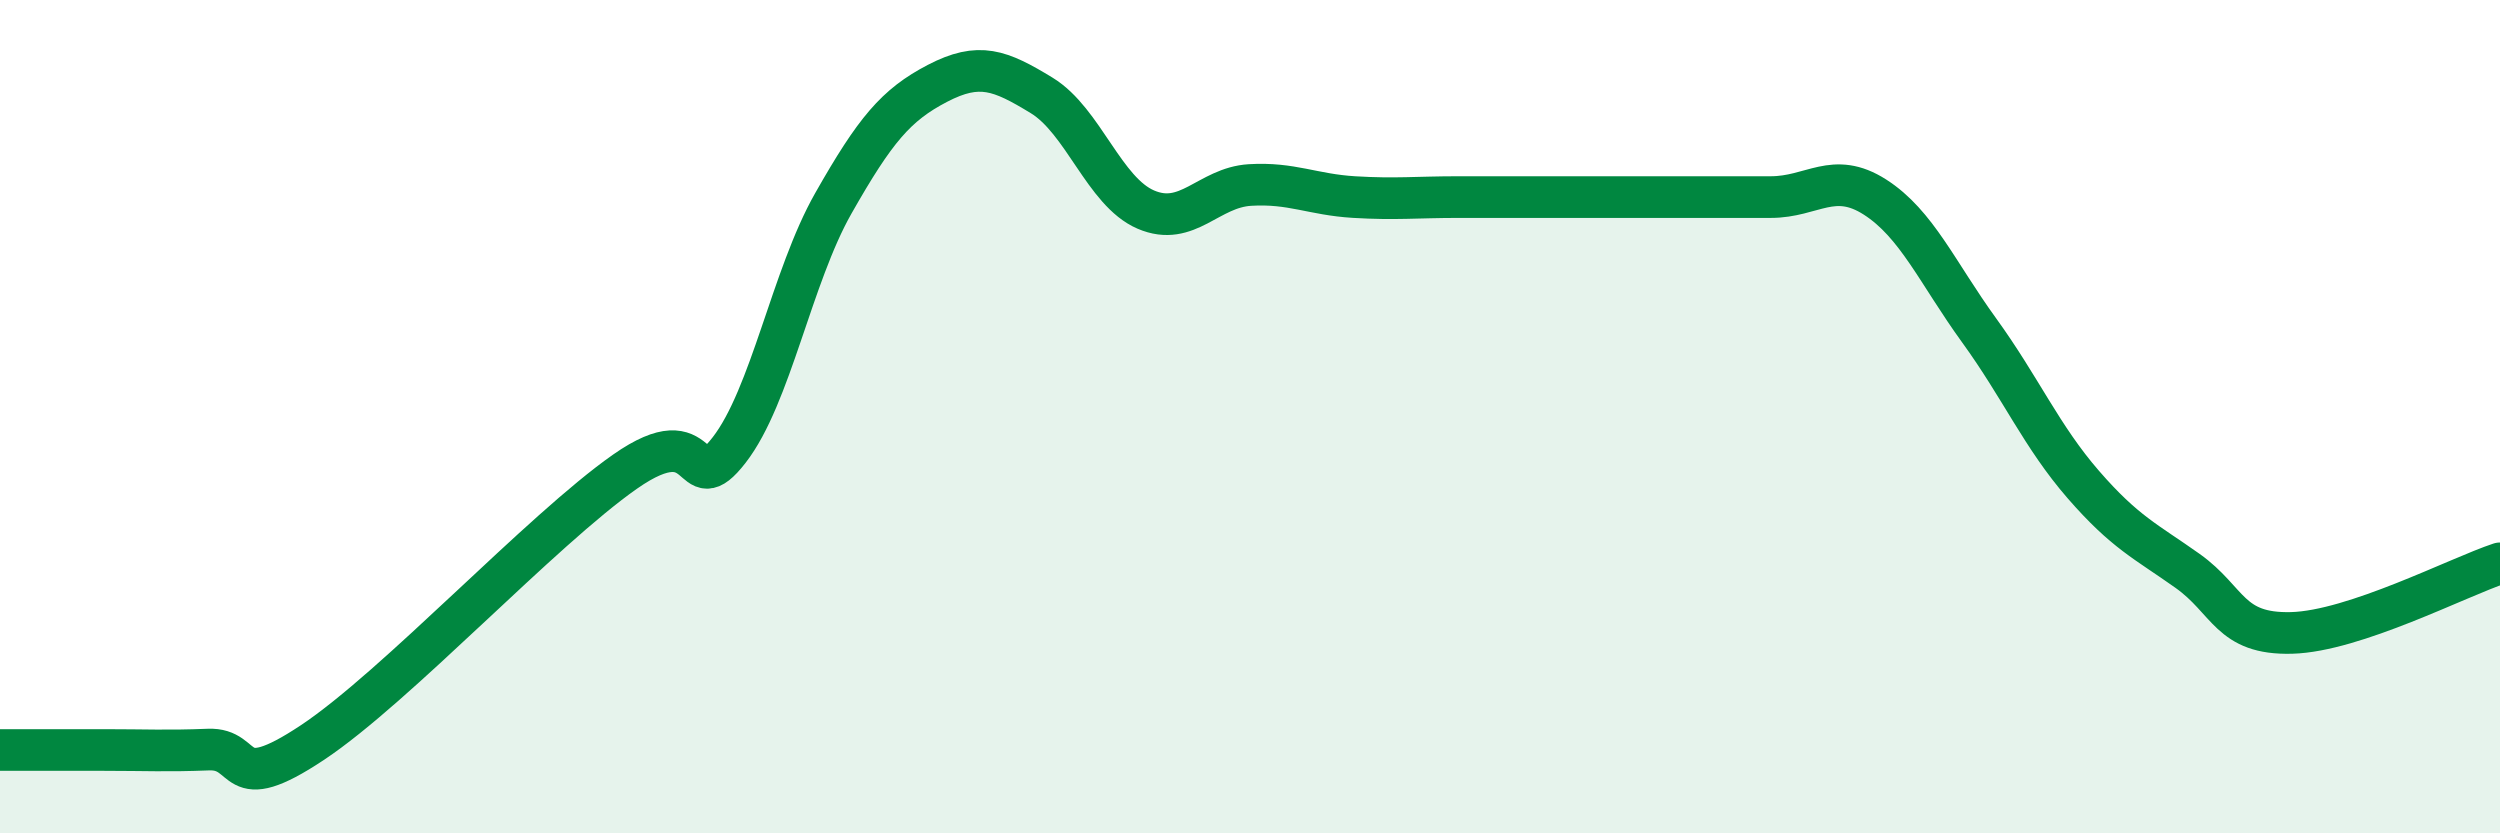
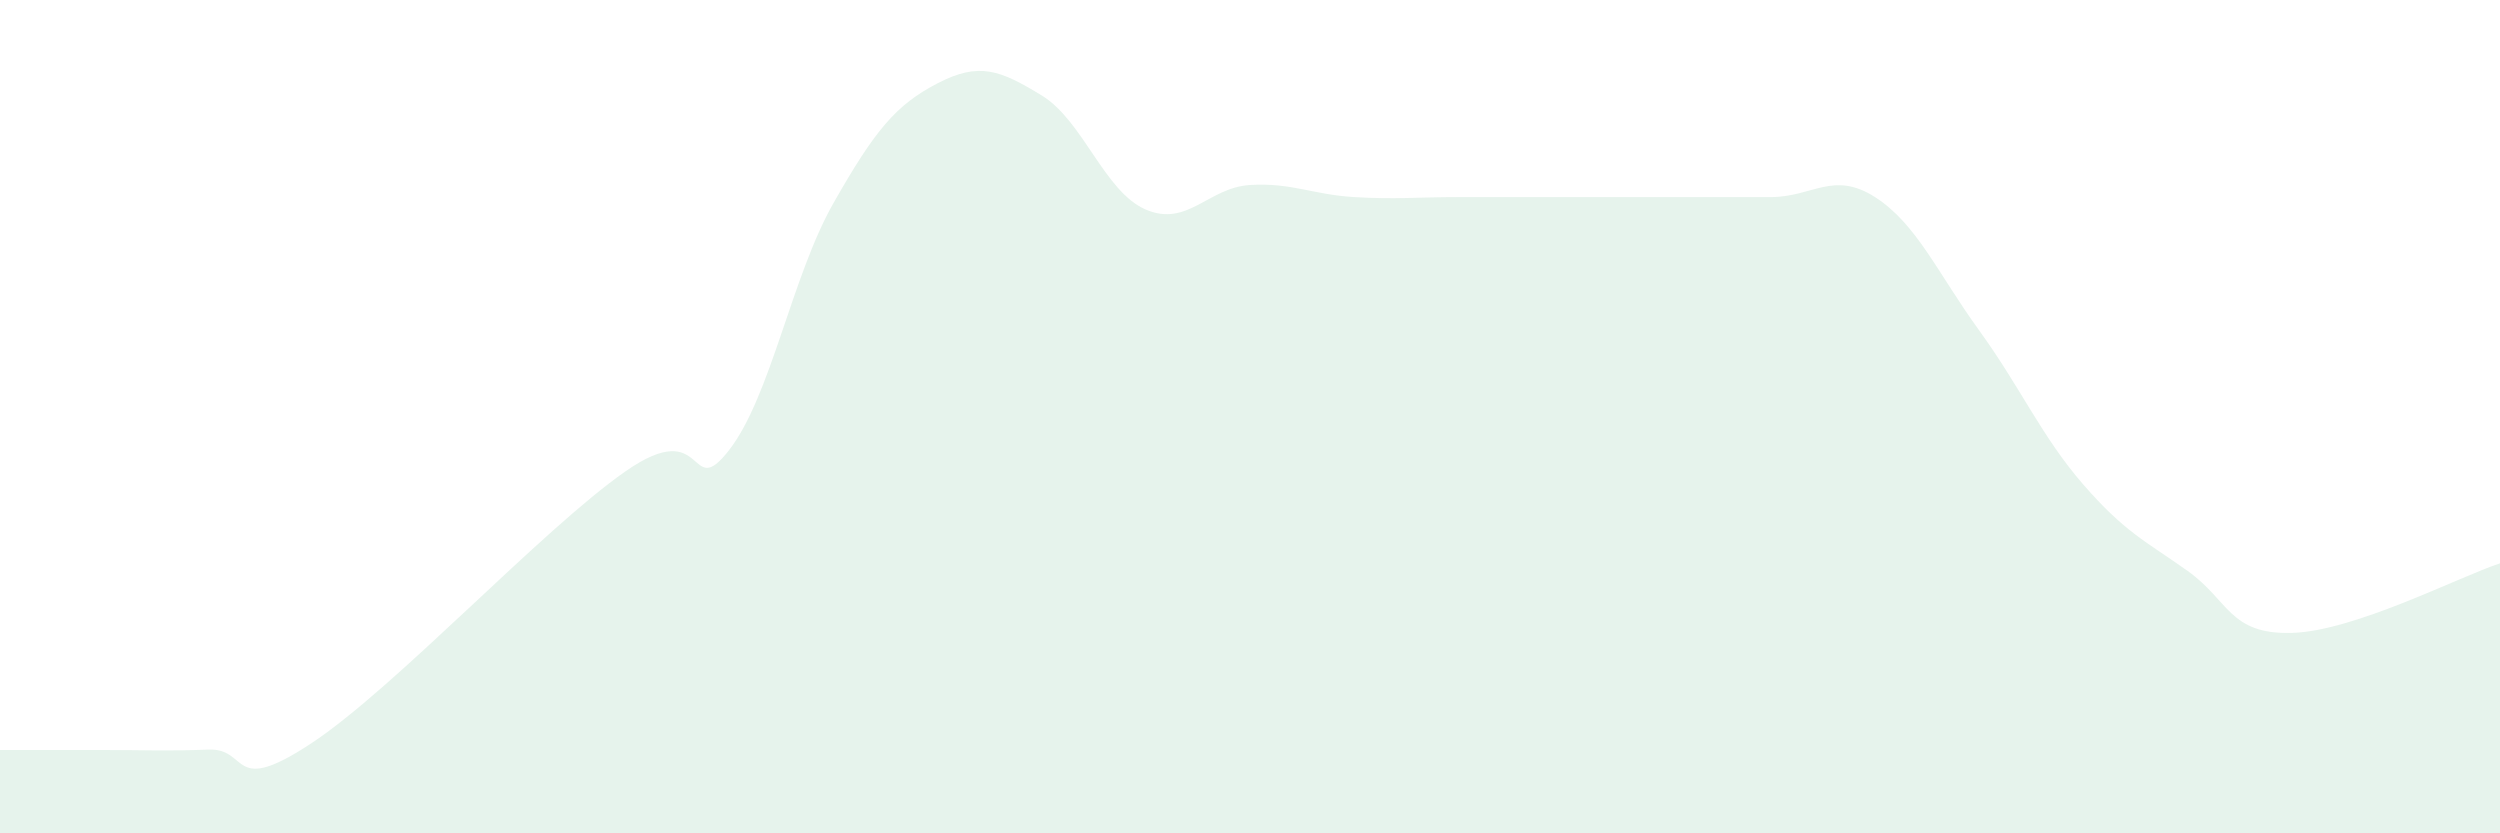
<svg xmlns="http://www.w3.org/2000/svg" width="60" height="20" viewBox="0 0 60 20">
  <path d="M 0,18 C 0.5,18 1.5,18 2.5,18 C 3.5,18 4,18.03 5,17.99 C 6,17.95 5.5,19.15 7.5,17.82 C 9.5,16.49 13,12.72 15,11.32 C 17,9.92 16.5,12.09 17.5,10.8 C 18.5,9.51 19,6.64 20,4.88 C 21,3.12 21.5,2.52 22.5,2 C 23.5,1.48 24,1.68 25,2.29 C 26,2.9 26.5,4.6 27.5,5.03 C 28.5,5.46 29,4.5 30,4.44 C 31,4.38 31.5,4.67 32.5,4.73 C 33.5,4.79 34,4.73 35,4.73 C 36,4.73 36.5,4.73 37.5,4.73 C 38.5,4.73 39,4.73 40,4.73 C 41,4.73 41.5,4.73 42.5,4.73 C 43.5,4.73 44,4.09 45,4.73 C 46,5.37 46.5,6.55 47.5,7.93 C 48.5,9.31 49,10.48 50,11.63 C 51,12.78 51.5,12.99 52.5,13.7 C 53.5,14.41 53.5,15.23 55,15.19 C 56.5,15.15 59,13.85 60,13.52L60 20L0 20Z" fill="#008740" opacity="0.1" stroke-linecap="round" stroke-linejoin="round" />
-   <path d="M 0,18 C 0.5,18 1.5,18 2.5,18 C 3.5,18 4,18.03 5,17.99 C 6,17.95 5.5,19.15 7.5,17.82 C 9.5,16.49 13,12.72 15,11.32 C 17,9.92 16.5,12.09 17.5,10.8 C 18.5,9.51 19,6.64 20,4.88 C 21,3.12 21.5,2.52 22.5,2 C 23.5,1.48 24,1.68 25,2.29 C 26,2.9 26.5,4.6 27.5,5.03 C 28.5,5.46 29,4.5 30,4.44 C 31,4.38 31.5,4.67 32.5,4.73 C 33.5,4.79 34,4.73 35,4.73 C 36,4.73 36.5,4.73 37.5,4.73 C 38.5,4.73 39,4.73 40,4.73 C 41,4.73 41.5,4.73 42.5,4.73 C 43.5,4.73 44,4.09 45,4.73 C 46,5.37 46.5,6.55 47.5,7.93 C 48.5,9.31 49,10.48 50,11.63 C 51,12.78 51.5,12.99 52.5,13.7 C 53.5,14.41 53.5,15.23 55,15.19 C 56.5,15.15 59,13.85 60,13.52" stroke="#008740" stroke-width="1" fill="none" stroke-linecap="round" stroke-linejoin="round" />
</svg>